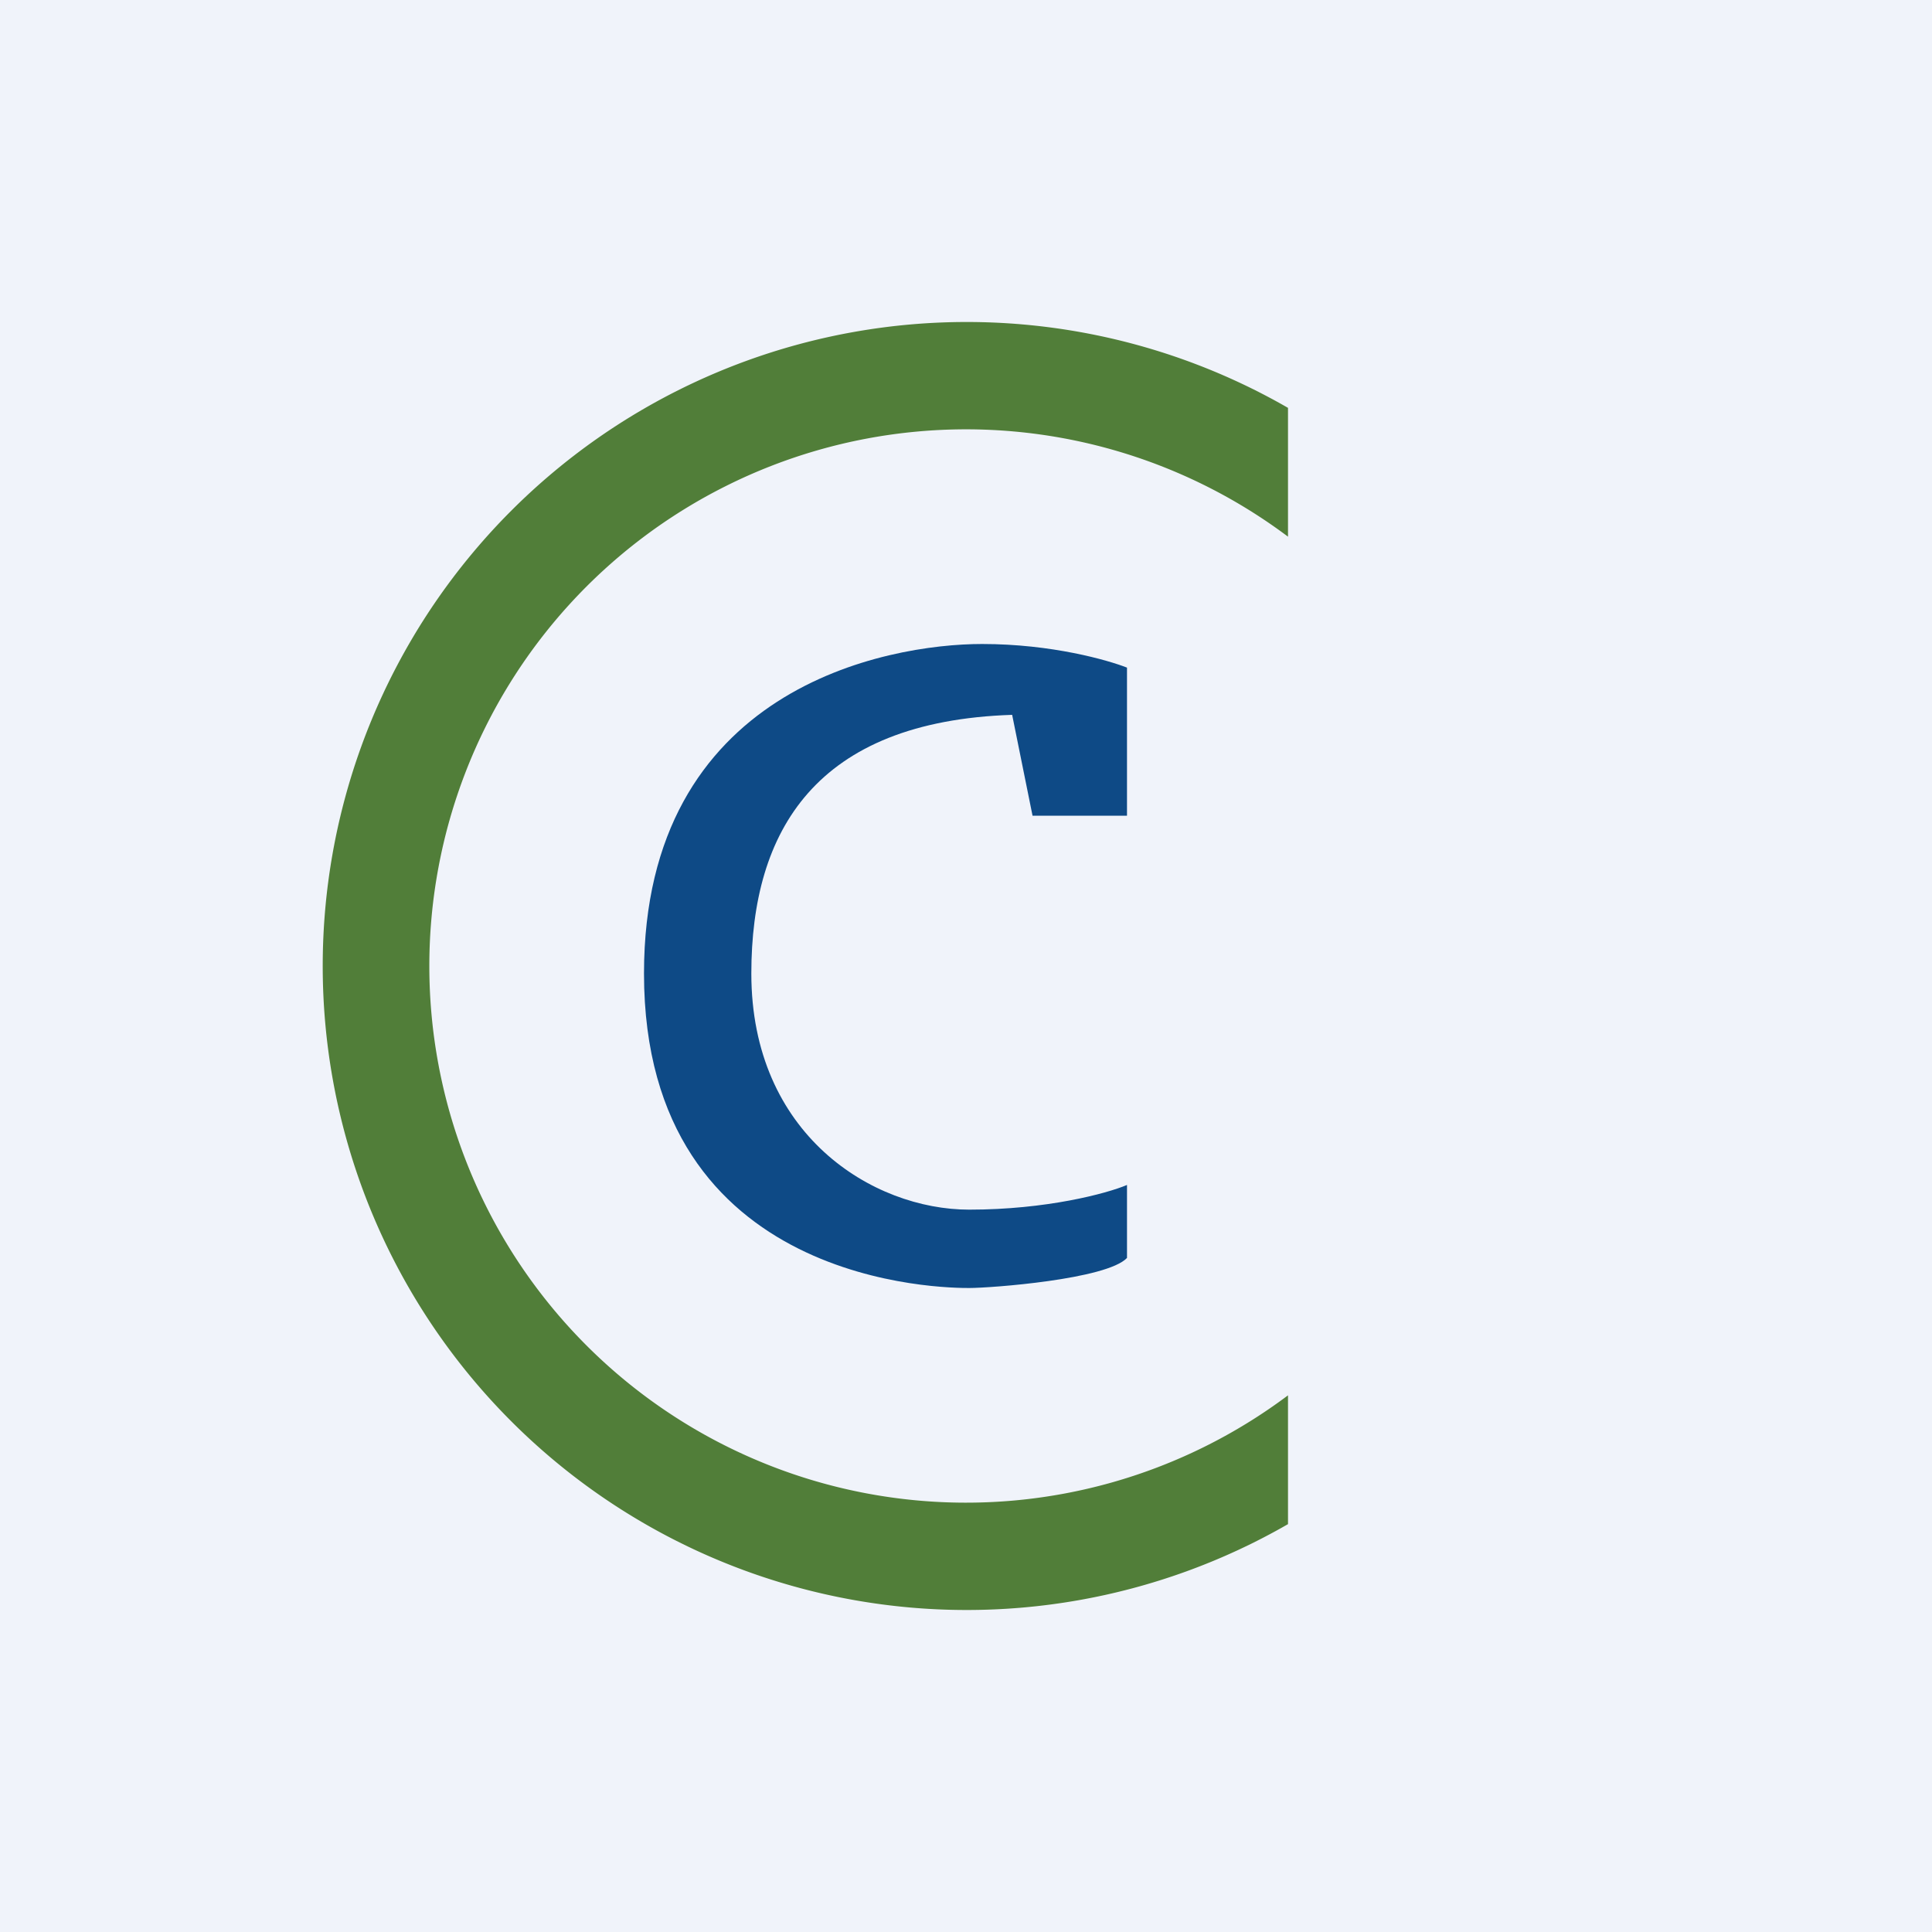
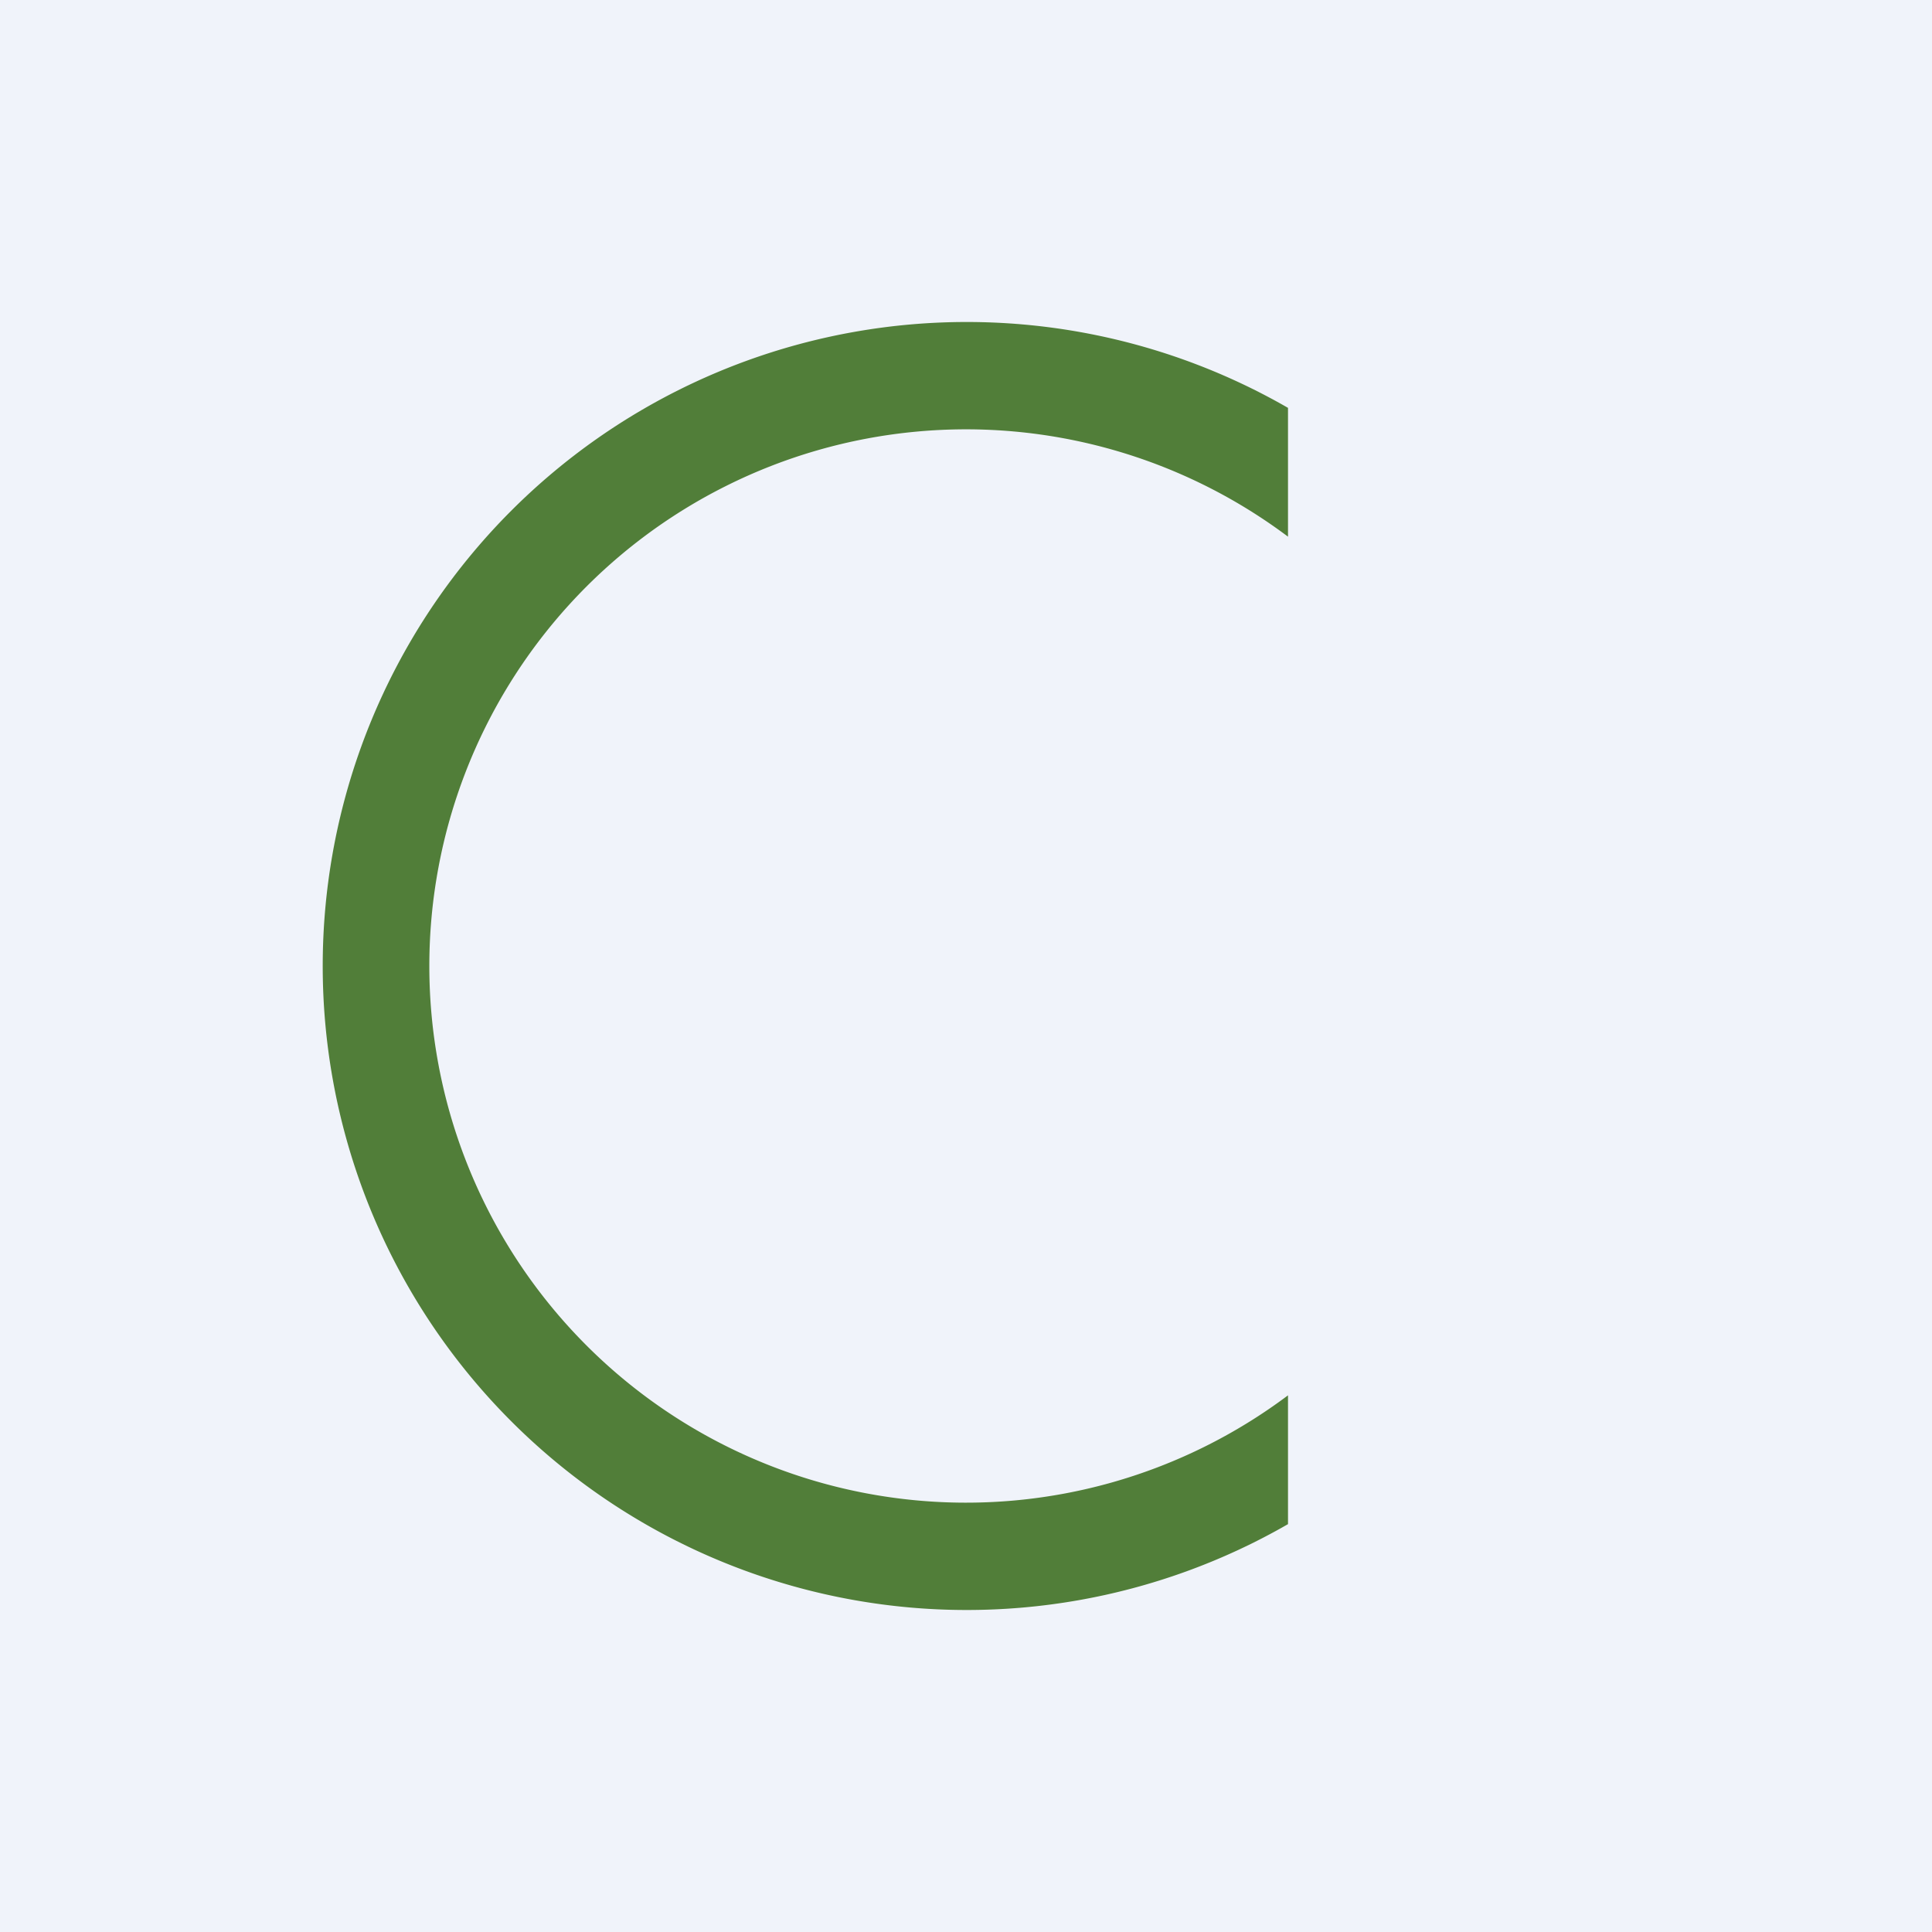
<svg xmlns="http://www.w3.org/2000/svg" width="18" height="18">
  <path fill="#F0F3FA" d="M0 0h18v18H0z" />
  <path d="M12 14.2a6 6 0 110-10.4V5a5 5 0 100 8v1.2z" fill="#517E39" />
-   <path d="M10.5 6.22V7.6h-.88l-.19-.94C7.6 6.72 7 7.74 7 9.07c0 1.5 1.13 2.2 2.03 2.2.72 0 1.28-.15 1.47-.23v.68c-.19.2-1.27.28-1.47.28C8.83 12 6 12 6 9.07 6 6.41 8.26 6 9.15 6c.65 0 1.17.15 1.35.22z" fill="#0E4A86" />
</svg>